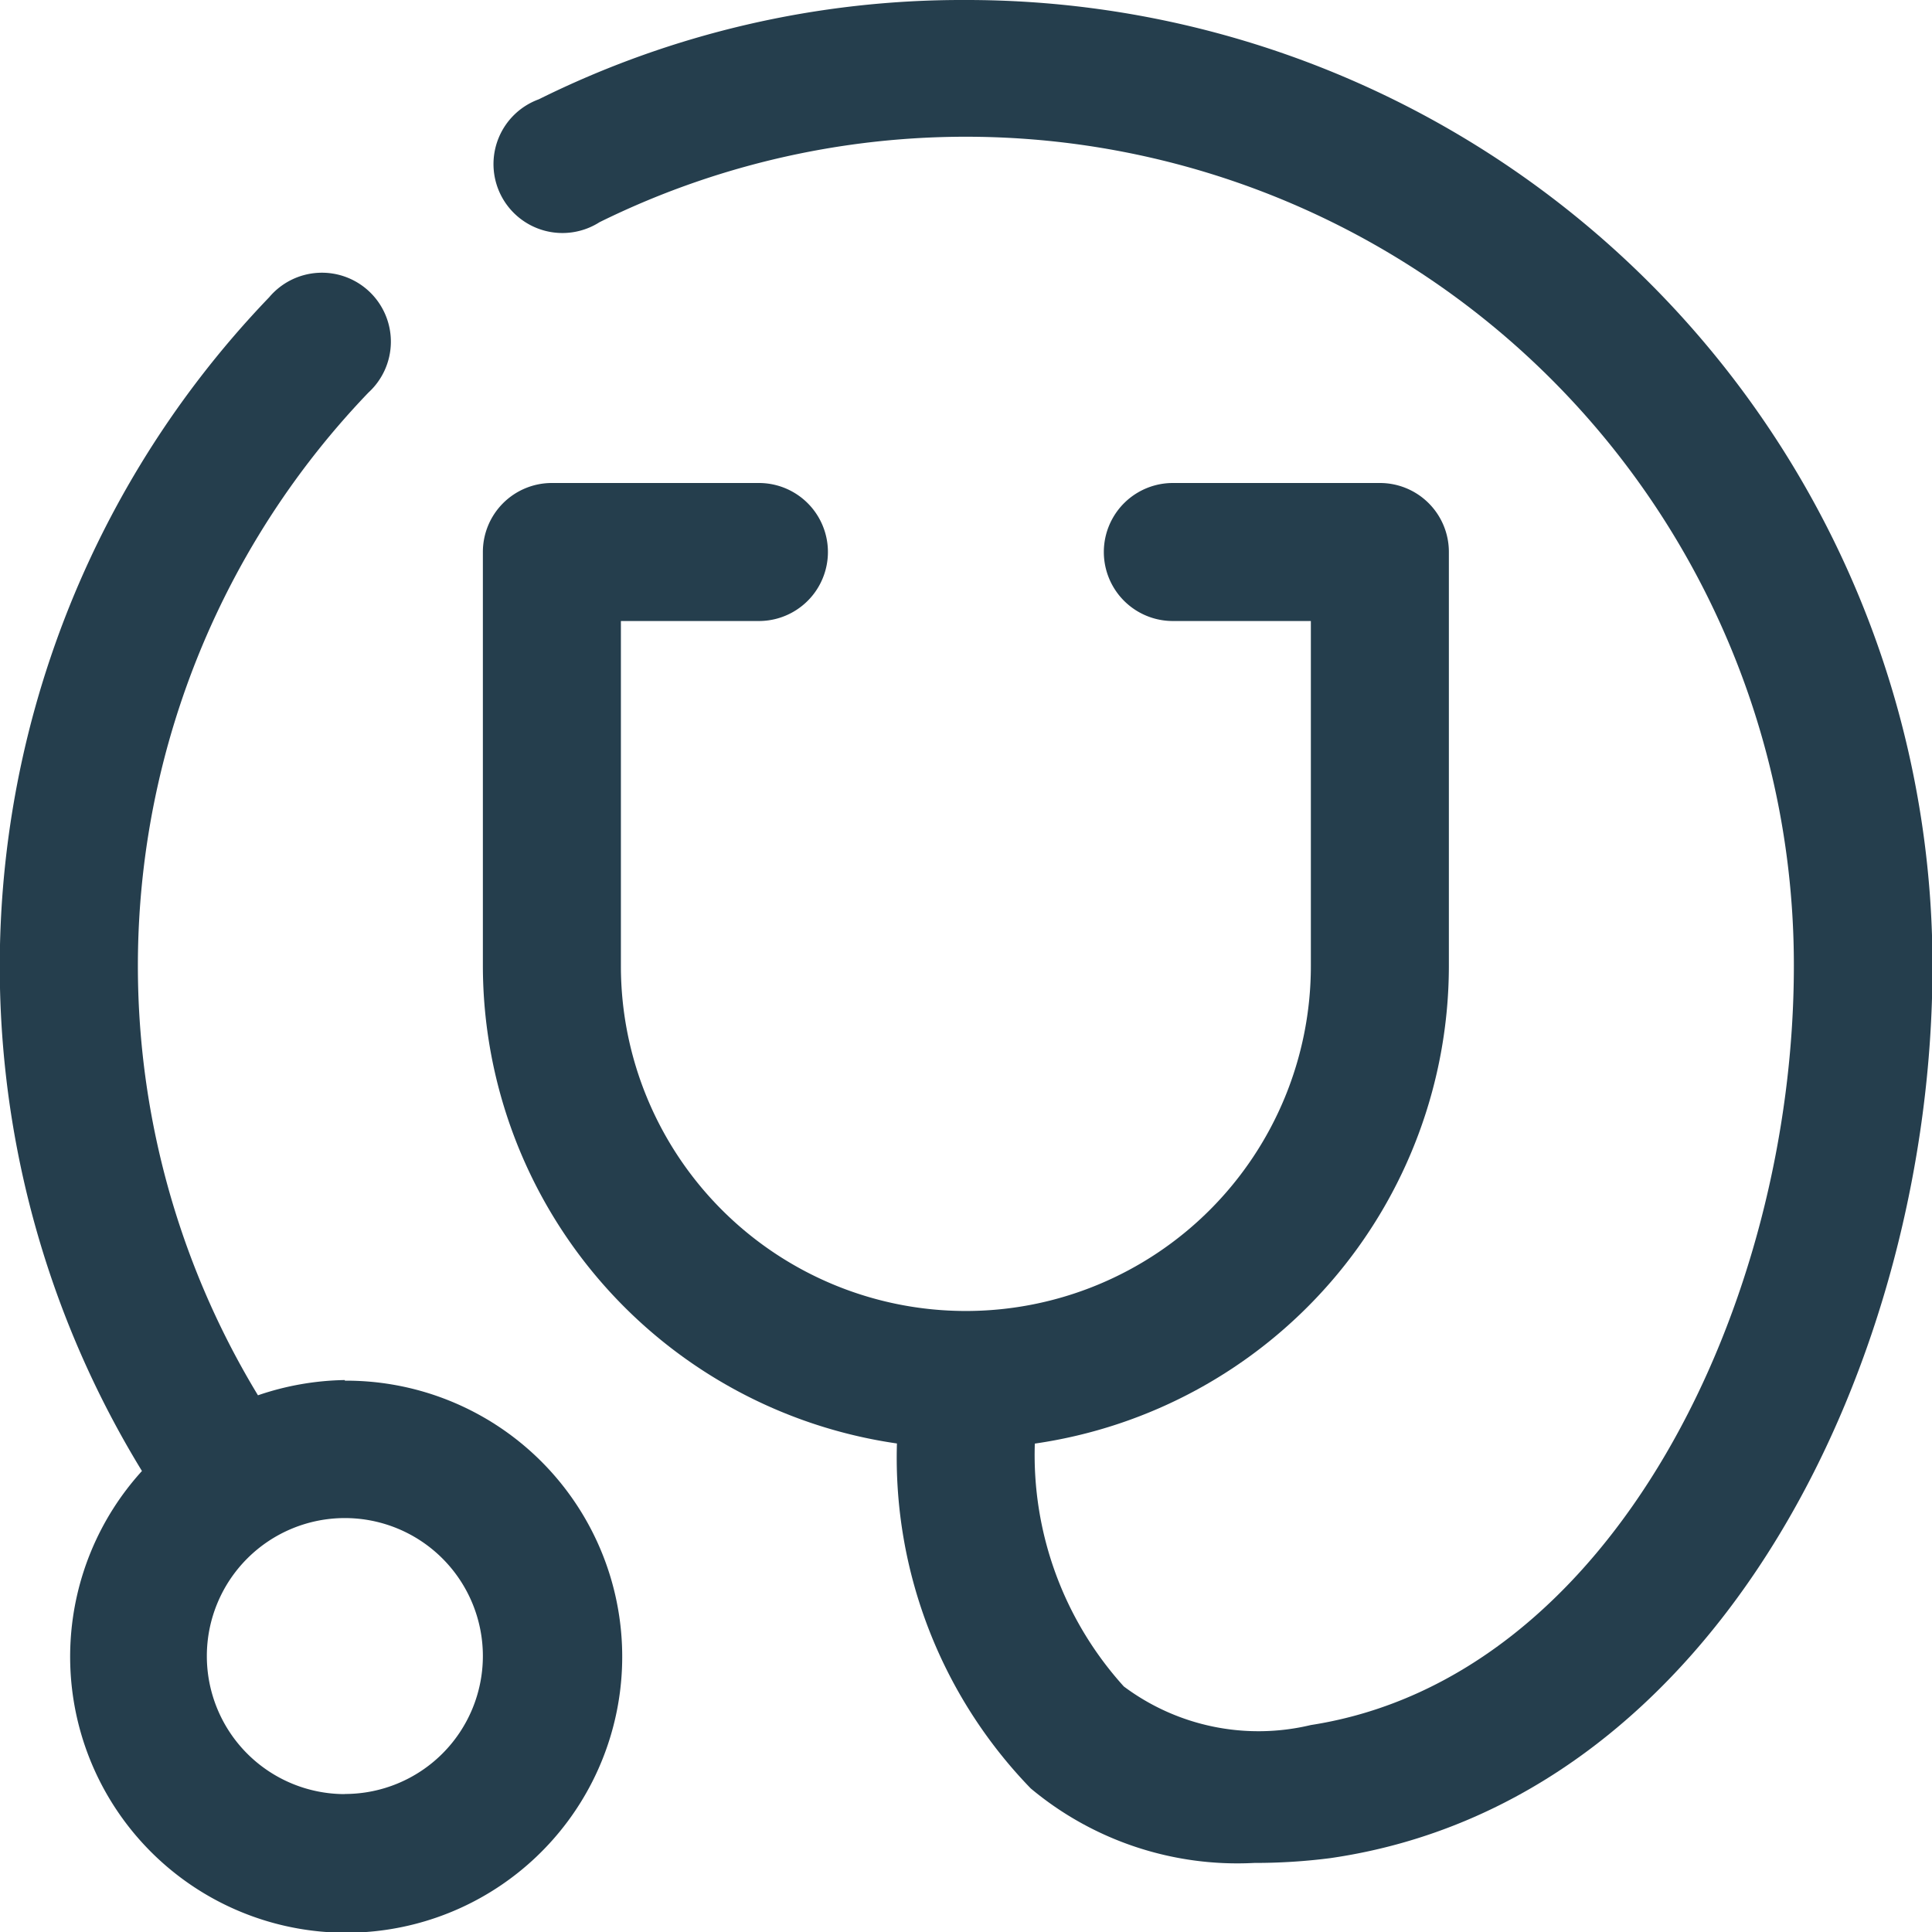
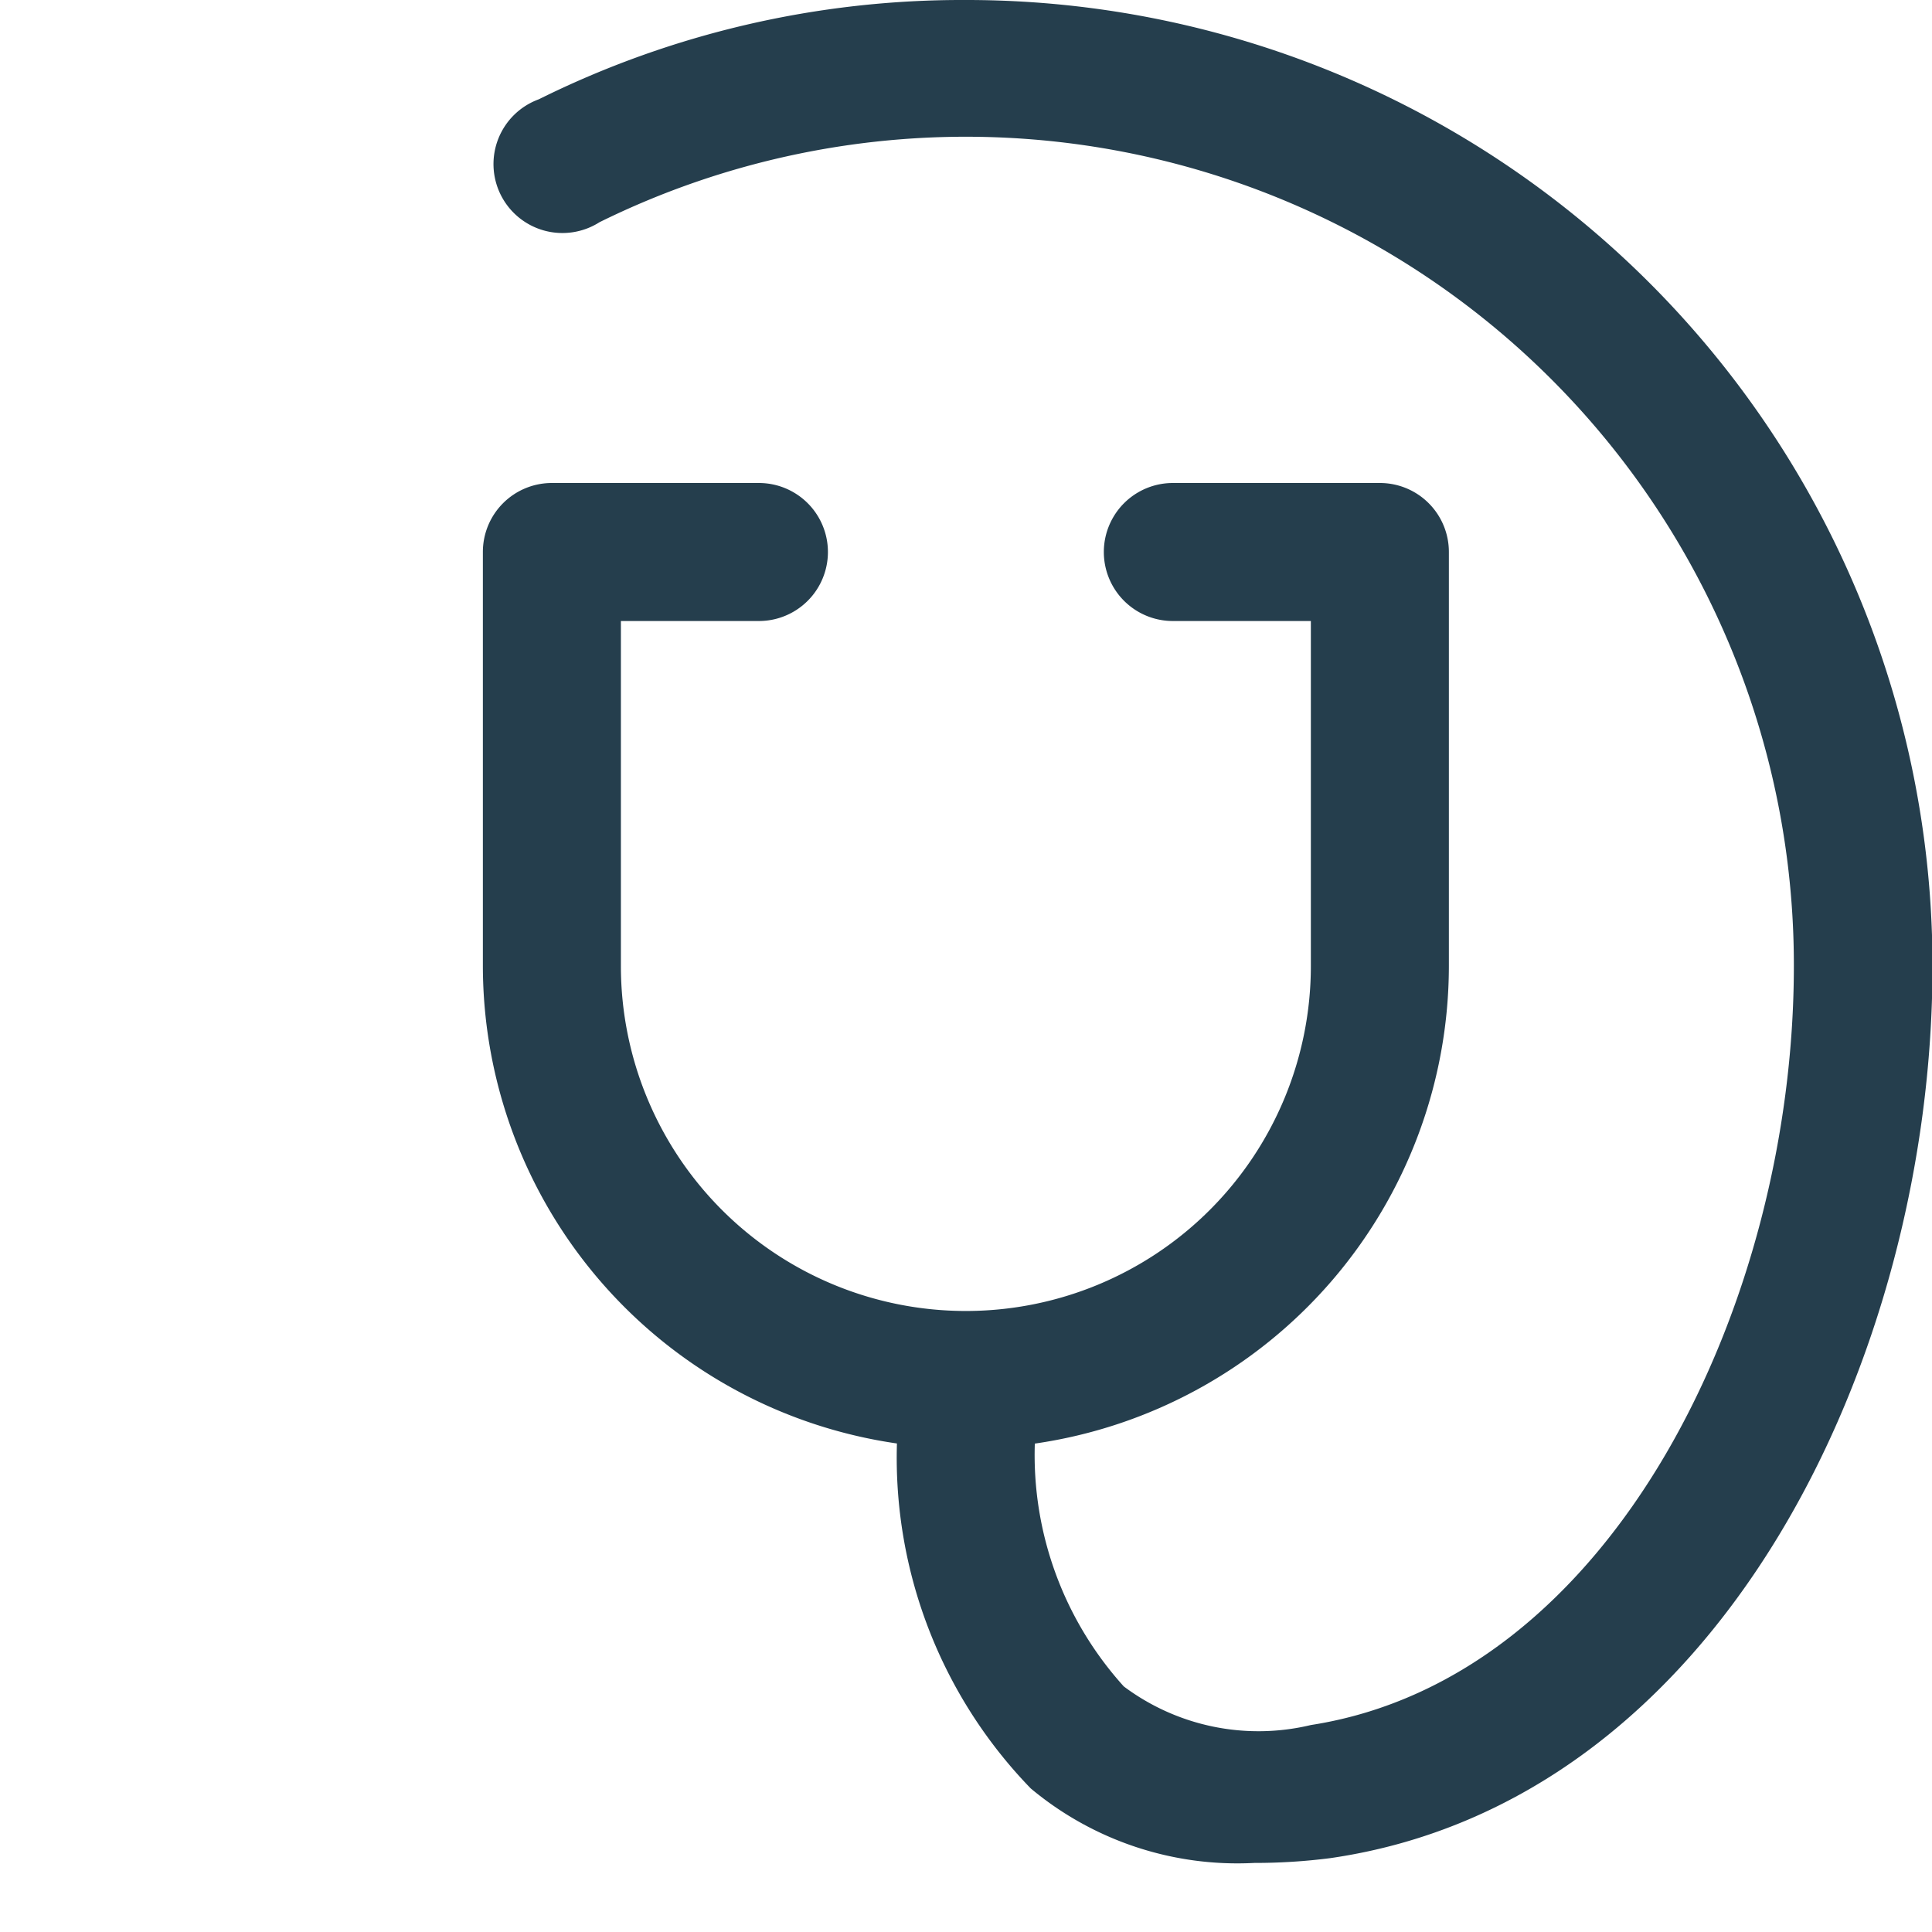
<svg xmlns="http://www.w3.org/2000/svg" width="15.72" height="15.721" viewBox="0 0 15.72 15.721">
  <g id="line_copy" data-name="line copy" transform="translate(-2.002 -2)">
    <path id="Path_72936" data-name="Path 72936" d="M12.93,2a7.742,7.742,0,0,0-3.475.808.561.561,0,1,0,.494,1A6.737,6.737,0,0,1,19.667,9.86c0,2.74-1.471,5.794-3.93,6.176a1.83,1.83,0,0,1-1.522-.314,2.807,2.807,0,0,1-.724-1.976A3.93,3.93,0,0,0,16.86,9.86V6.492A.561.561,0,0,0,16.3,5.93H14.614a.561.561,0,1,0,0,1.123h1.123V9.86a2.807,2.807,0,1,1-5.614,0V7.053h1.123a.561.561,0,1,0,0-1.123H9.561A.561.561,0,0,0,9,6.492V9.86a3.93,3.93,0,0,0,3.369,3.885,3.866,3.866,0,0,0,1.089,2.807,2.622,2.622,0,0,0,1.819.606,4.8,4.8,0,0,0,.618-.039c3.178-.46,4.9-4.087,4.9-7.26A7.86,7.86,0,0,0,12.93,2Z" transform="translate(-3.069 0)" fill="#253e4d" />
-     <path id="Path_72937" data-name="Path 72937" d="M4.808,14.96a2.285,2.285,0,0,0-.707.124A6.737,6.737,0,0,1,5,6.925a.561.561,0,1,0-.808-.775A7.86,7.86,0,0,0,3.157,15.7a2.246,2.246,0,1,0,1.651-.735Zm0,3.369a1.123,1.123,0,1,1,1.123-1.123A1.123,1.123,0,0,1,4.808,18.328Z" transform="translate(0 -1.731)" fill="#253e4d" />
  </g>
</svg>